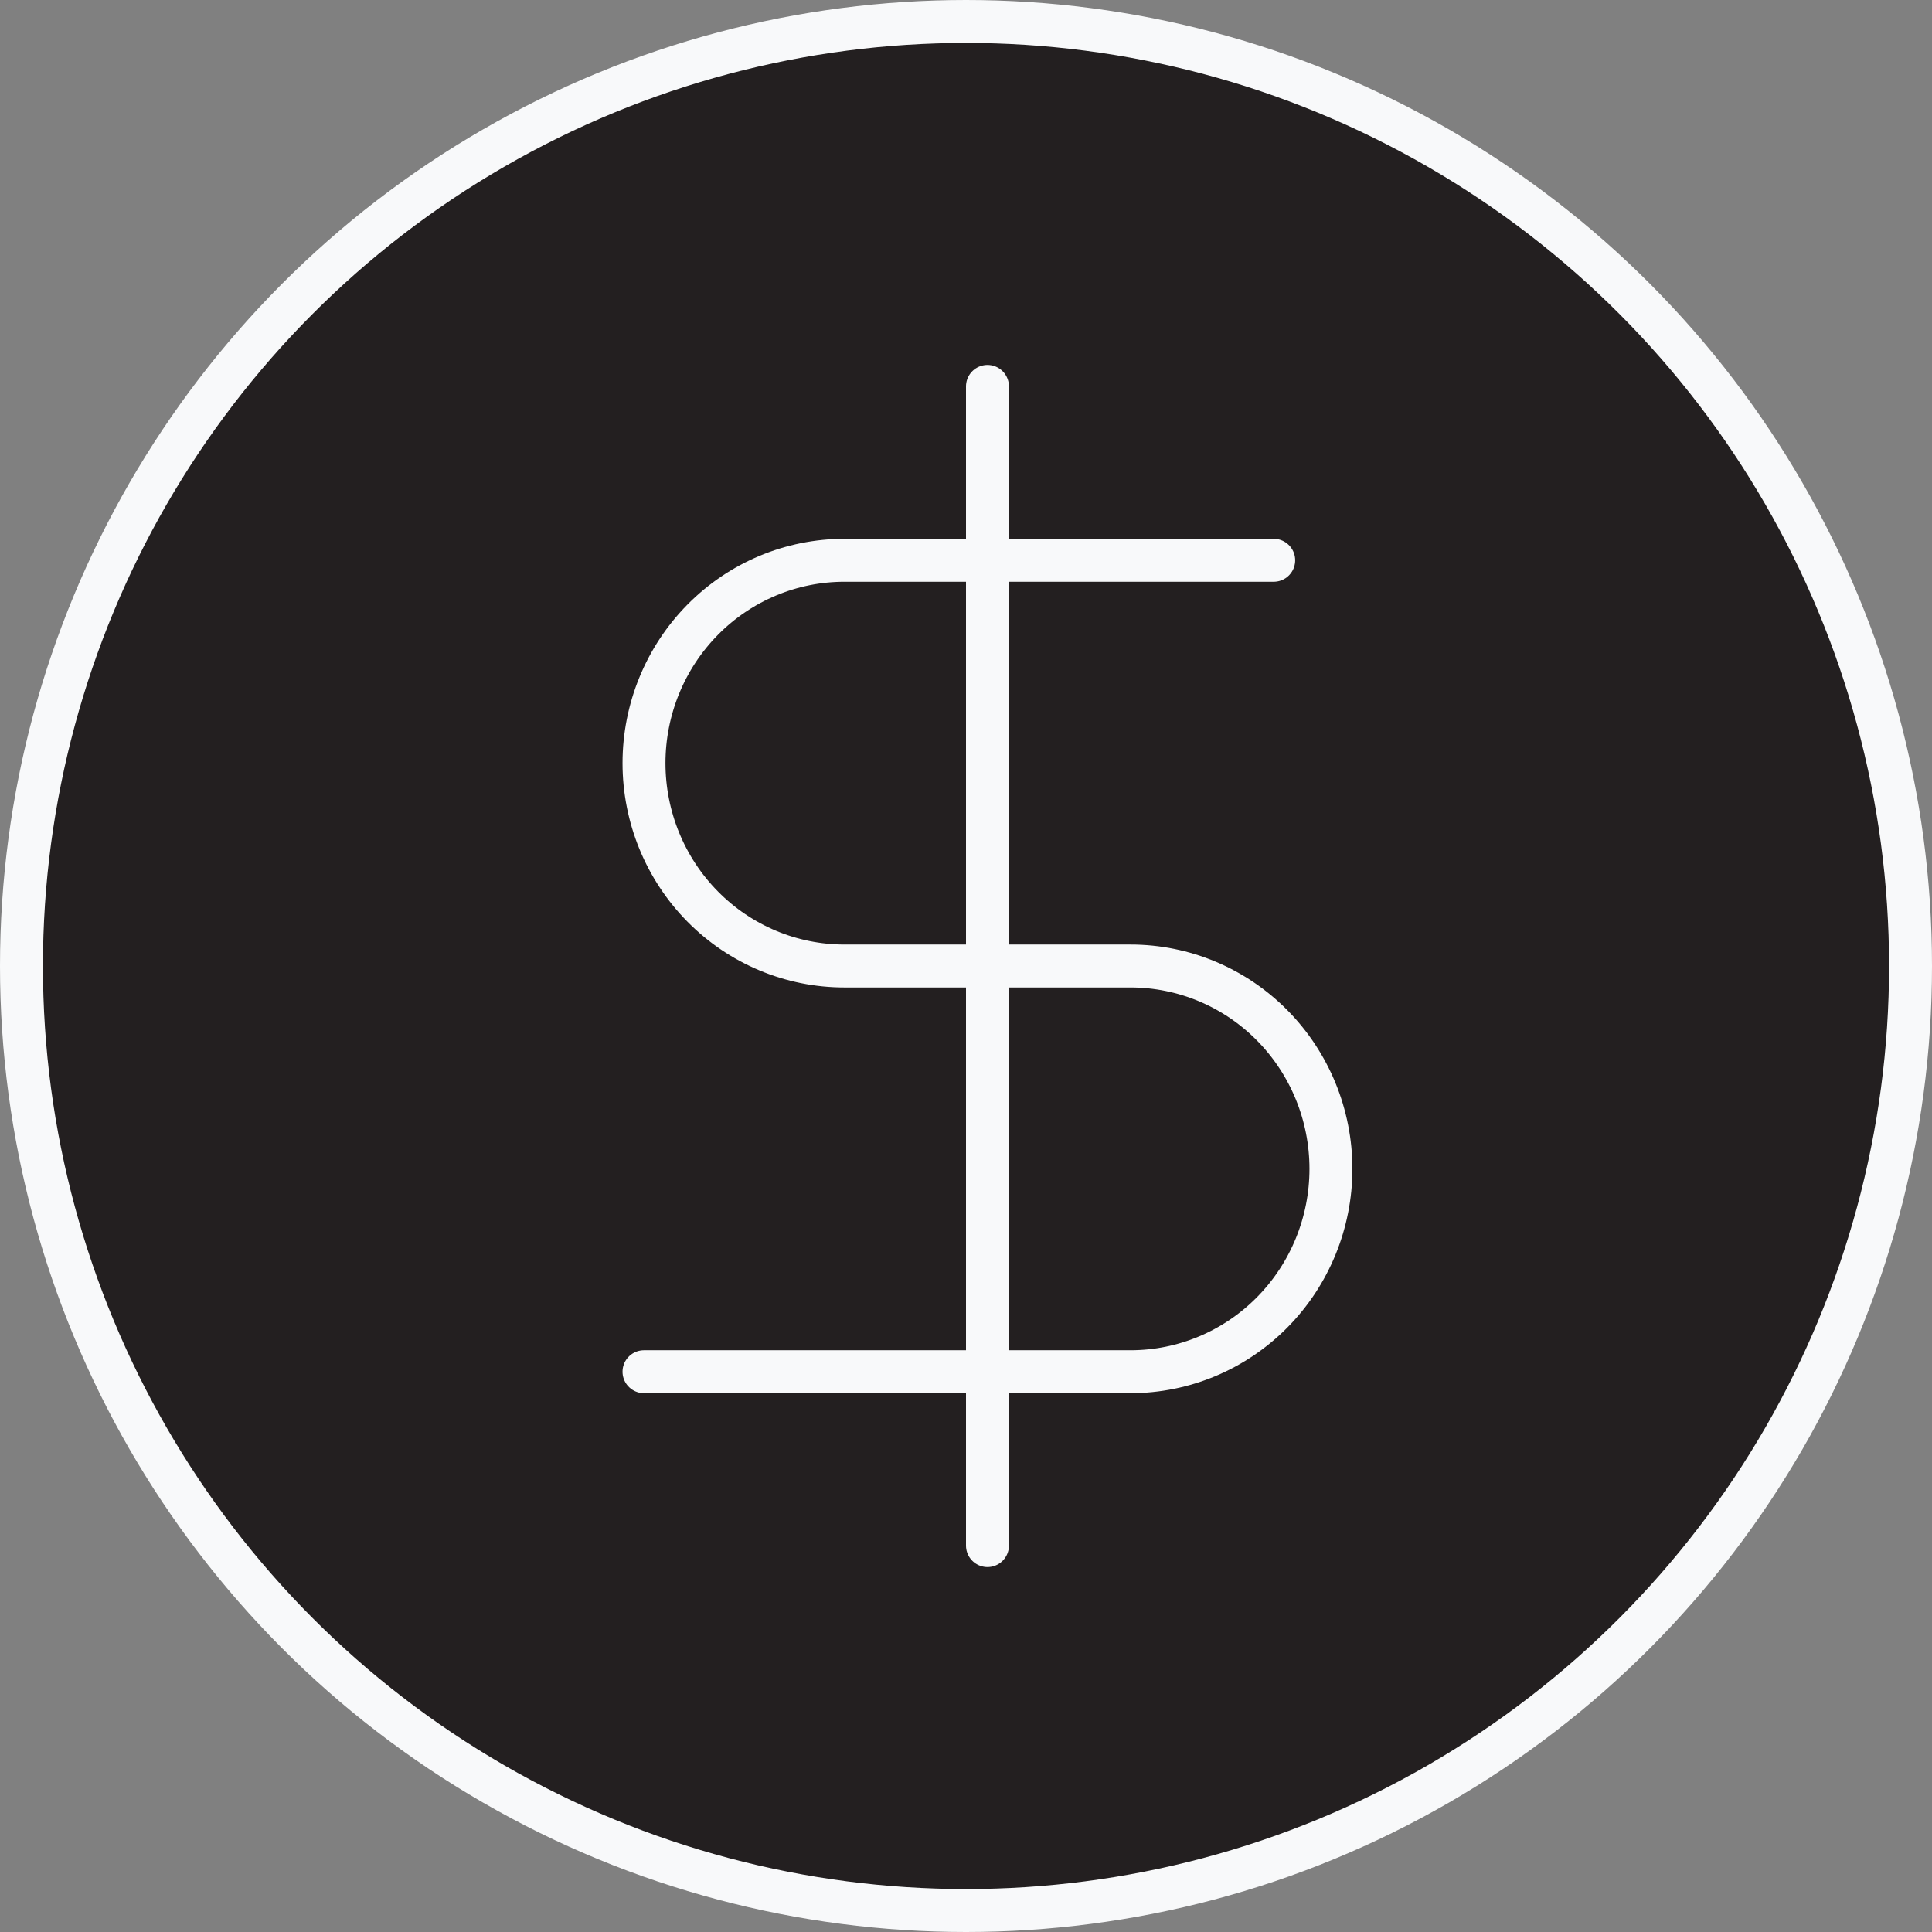
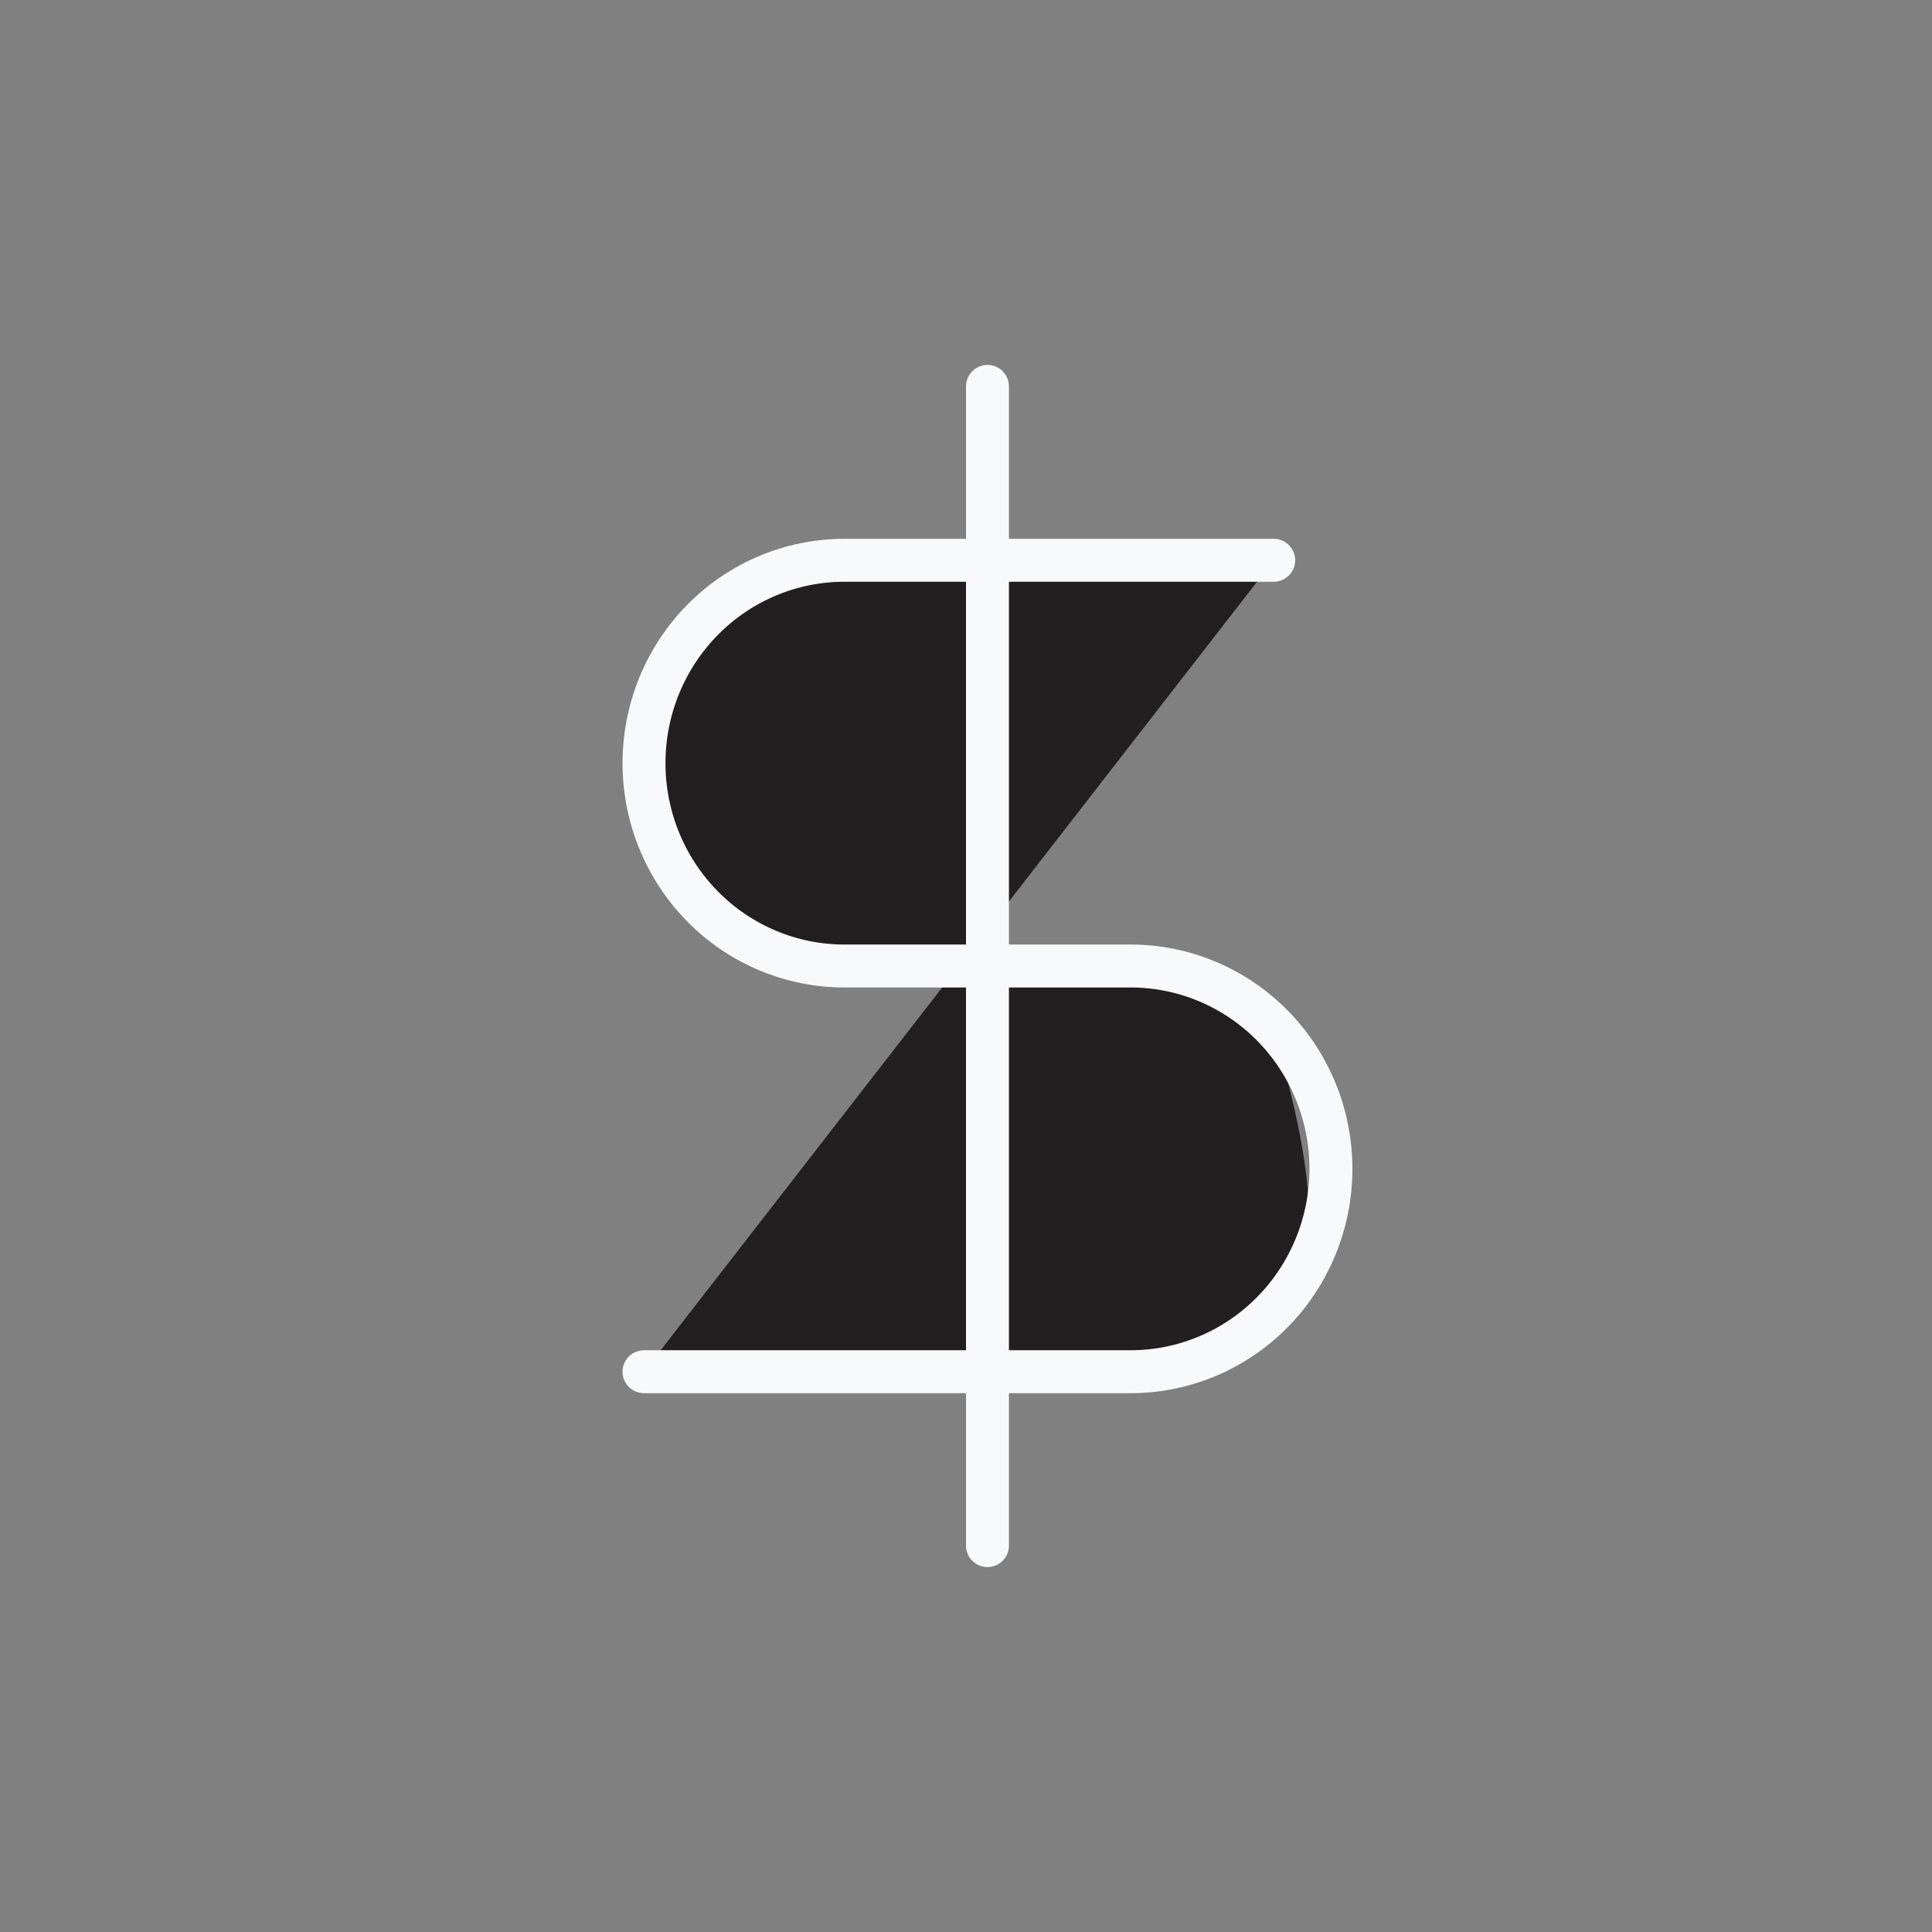
<svg xmlns="http://www.w3.org/2000/svg" width="45" height="45" viewBox="0 0 45 45" fill="none">
  <rect x="0" y="0" width="45" height="45" fill="#808080" stroke="none" />
-   <circle cx="22.5" cy="22.5" r="22" fill="#231F20" stroke="#F8F9FA" />
-   <path d="M29.667 13.05H19.667C18.429 13.05 17.242 13.548 16.367 14.434C15.492 15.32 15 16.522 15 17.775C15 19.028 15.492 20.23 16.367 21.116C17.242 22.002 18.429 22.5 19.667 22.5H26.333C27.571 22.5 28.758 22.998 29.633 23.884C30.508 24.77 31 25.972 31 27.225C31 28.478 30.508 29.68 29.633 30.566C28.758 31.452 27.571 31.95 26.333 31.95H15" fill="#231F20" />
+   <path d="M29.667 13.05H19.667C18.429 13.05 17.242 13.548 16.367 14.434C15.492 15.32 15 16.522 15 17.775C15 19.028 15.492 20.23 16.367 21.116C17.242 22.002 18.429 22.5 19.667 22.5H26.333C27.571 22.5 28.758 22.998 29.633 23.884C31 28.478 30.508 29.68 29.633 30.566C28.758 31.452 27.571 31.95 26.333 31.95H15" fill="#231F20" />
  <path d="M23 9V36M29.667 13.05H19.667C18.429 13.05 17.242 13.548 16.367 14.434C15.492 15.32 15 16.522 15 17.775C15 19.028 15.492 20.23 16.367 21.116C17.242 22.002 18.429 22.5 19.667 22.5H26.333C27.571 22.5 28.758 22.998 29.633 23.884C30.508 24.77 31 25.972 31 27.225C31 28.478 30.508 29.68 29.633 30.566C28.758 31.452 27.571 31.95 26.333 31.95H15" stroke="#F8F9FA" stroke-linecap="round" stroke-linejoin="round" />
</svg>